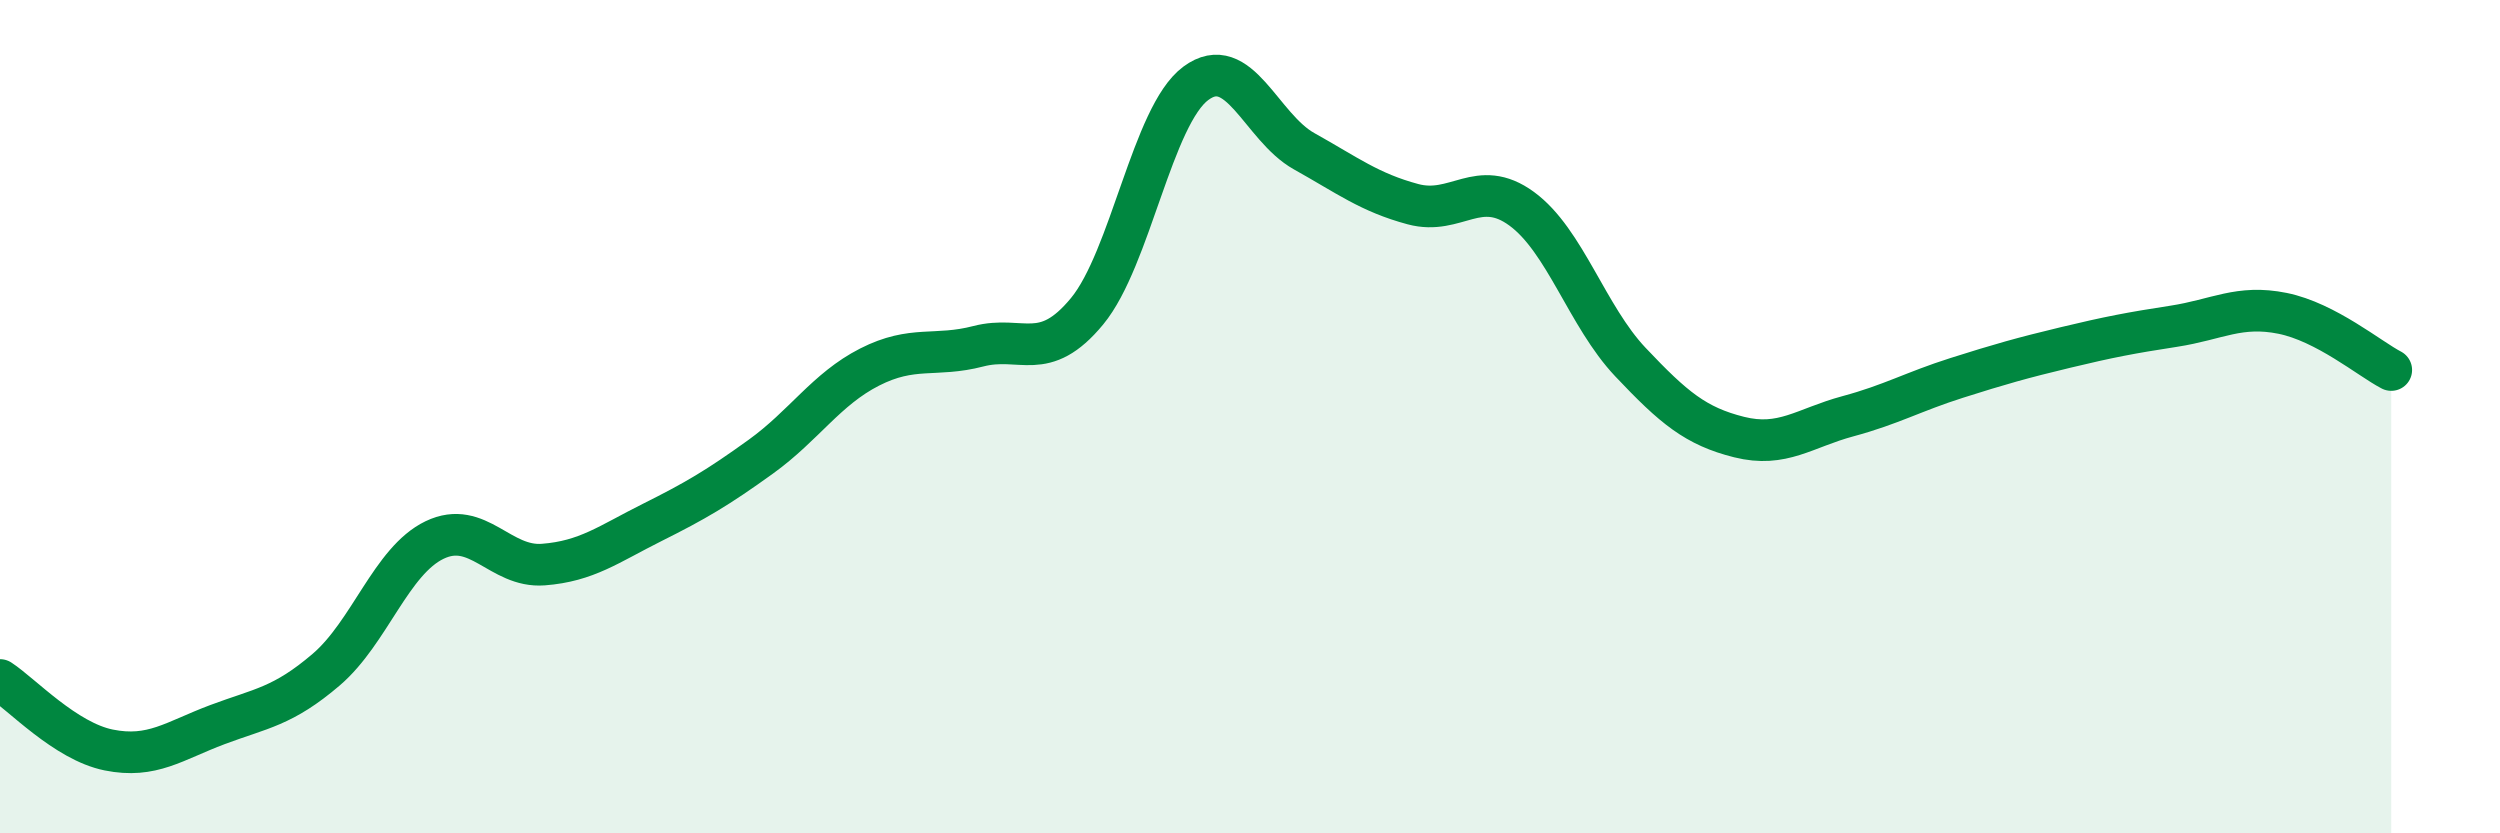
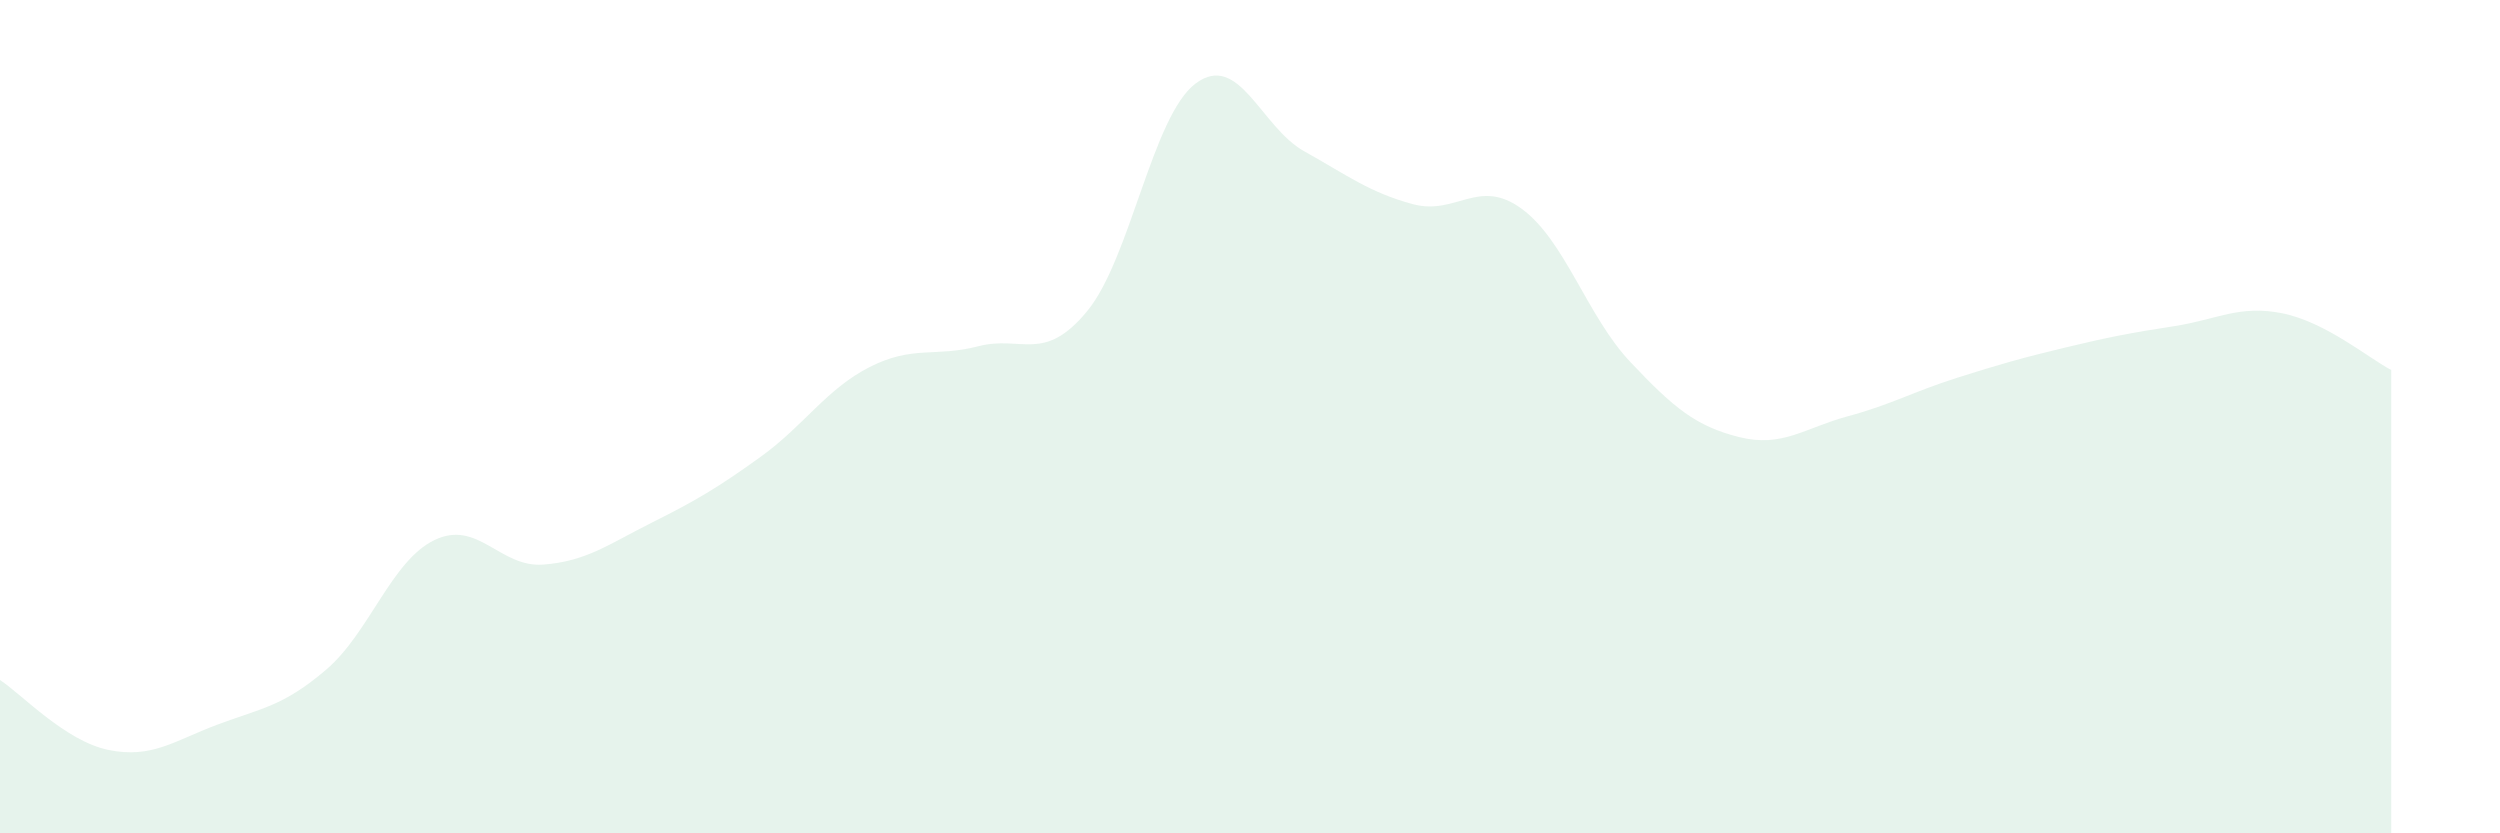
<svg xmlns="http://www.w3.org/2000/svg" width="60" height="20" viewBox="0 0 60 20">
  <path d="M 0,16.32 C 0.52,16.66 1.57,17.79 2.61,18 C 3.65,18.21 4.18,17.78 5.22,17.39 C 6.26,17 6.79,16.96 7.83,16.07 C 8.87,15.18 9.39,13.46 10.43,12.96 C 11.47,12.46 12,13.63 13.04,13.55 C 14.08,13.47 14.61,13.06 15.65,12.54 C 16.69,12.02 17.22,11.71 18.26,10.96 C 19.3,10.21 19.83,9.34 20.87,8.81 C 21.91,8.28 22.44,8.58 23.48,8.31 C 24.52,8.04 25.05,8.73 26.09,7.47 C 27.13,6.21 27.66,2.77 28.7,2 C 29.74,1.23 30.26,3.05 31.3,3.63 C 32.34,4.21 32.87,4.62 33.91,4.9 C 34.95,5.18 35.48,4.25 36.52,5.01 C 37.56,5.77 38.09,7.59 39.13,8.69 C 40.17,9.79 40.7,10.23 41.74,10.49 C 42.78,10.75 43.31,10.27 44.35,9.99 C 45.39,9.71 45.92,9.4 46.96,9.07 C 48,8.74 48.53,8.59 49.57,8.34 C 50.61,8.09 51.13,7.99 52.17,7.83 C 53.21,7.67 53.74,7.31 54.78,7.52 C 55.82,7.73 56.87,8.61 57.39,8.88L57.39 20L0 20Z" fill="#008740" opacity="0.1" stroke-linecap="round" stroke-linejoin="round" />
-   <path d="M 0,16.32 C 0.52,16.66 1.57,17.79 2.61,18 C 3.65,18.21 4.18,17.78 5.22,17.39 C 6.26,17 6.79,16.96 7.83,16.07 C 8.87,15.18 9.39,13.46 10.43,12.96 C 11.47,12.46 12,13.63 13.04,13.55 C 14.08,13.47 14.61,13.06 15.65,12.54 C 16.69,12.02 17.22,11.71 18.26,10.96 C 19.3,10.21 19.83,9.34 20.87,8.81 C 21.91,8.28 22.44,8.58 23.48,8.31 C 24.52,8.04 25.05,8.73 26.09,7.47 C 27.13,6.21 27.66,2.77 28.7,2 C 29.74,1.23 30.26,3.05 31.3,3.63 C 32.34,4.21 32.87,4.62 33.91,4.9 C 34.95,5.18 35.48,4.25 36.52,5.01 C 37.56,5.77 38.09,7.59 39.13,8.69 C 40.17,9.79 40.7,10.23 41.74,10.49 C 42.78,10.75 43.31,10.27 44.35,9.99 C 45.39,9.71 45.92,9.4 46.96,9.07 C 48,8.74 48.53,8.59 49.57,8.34 C 50.61,8.09 51.13,7.99 52.17,7.83 C 53.21,7.67 53.74,7.31 54.78,7.52 C 55.82,7.73 56.87,8.61 57.39,8.88" stroke="#008740" stroke-width="1" fill="none" stroke-linecap="round" stroke-linejoin="round" />
</svg>